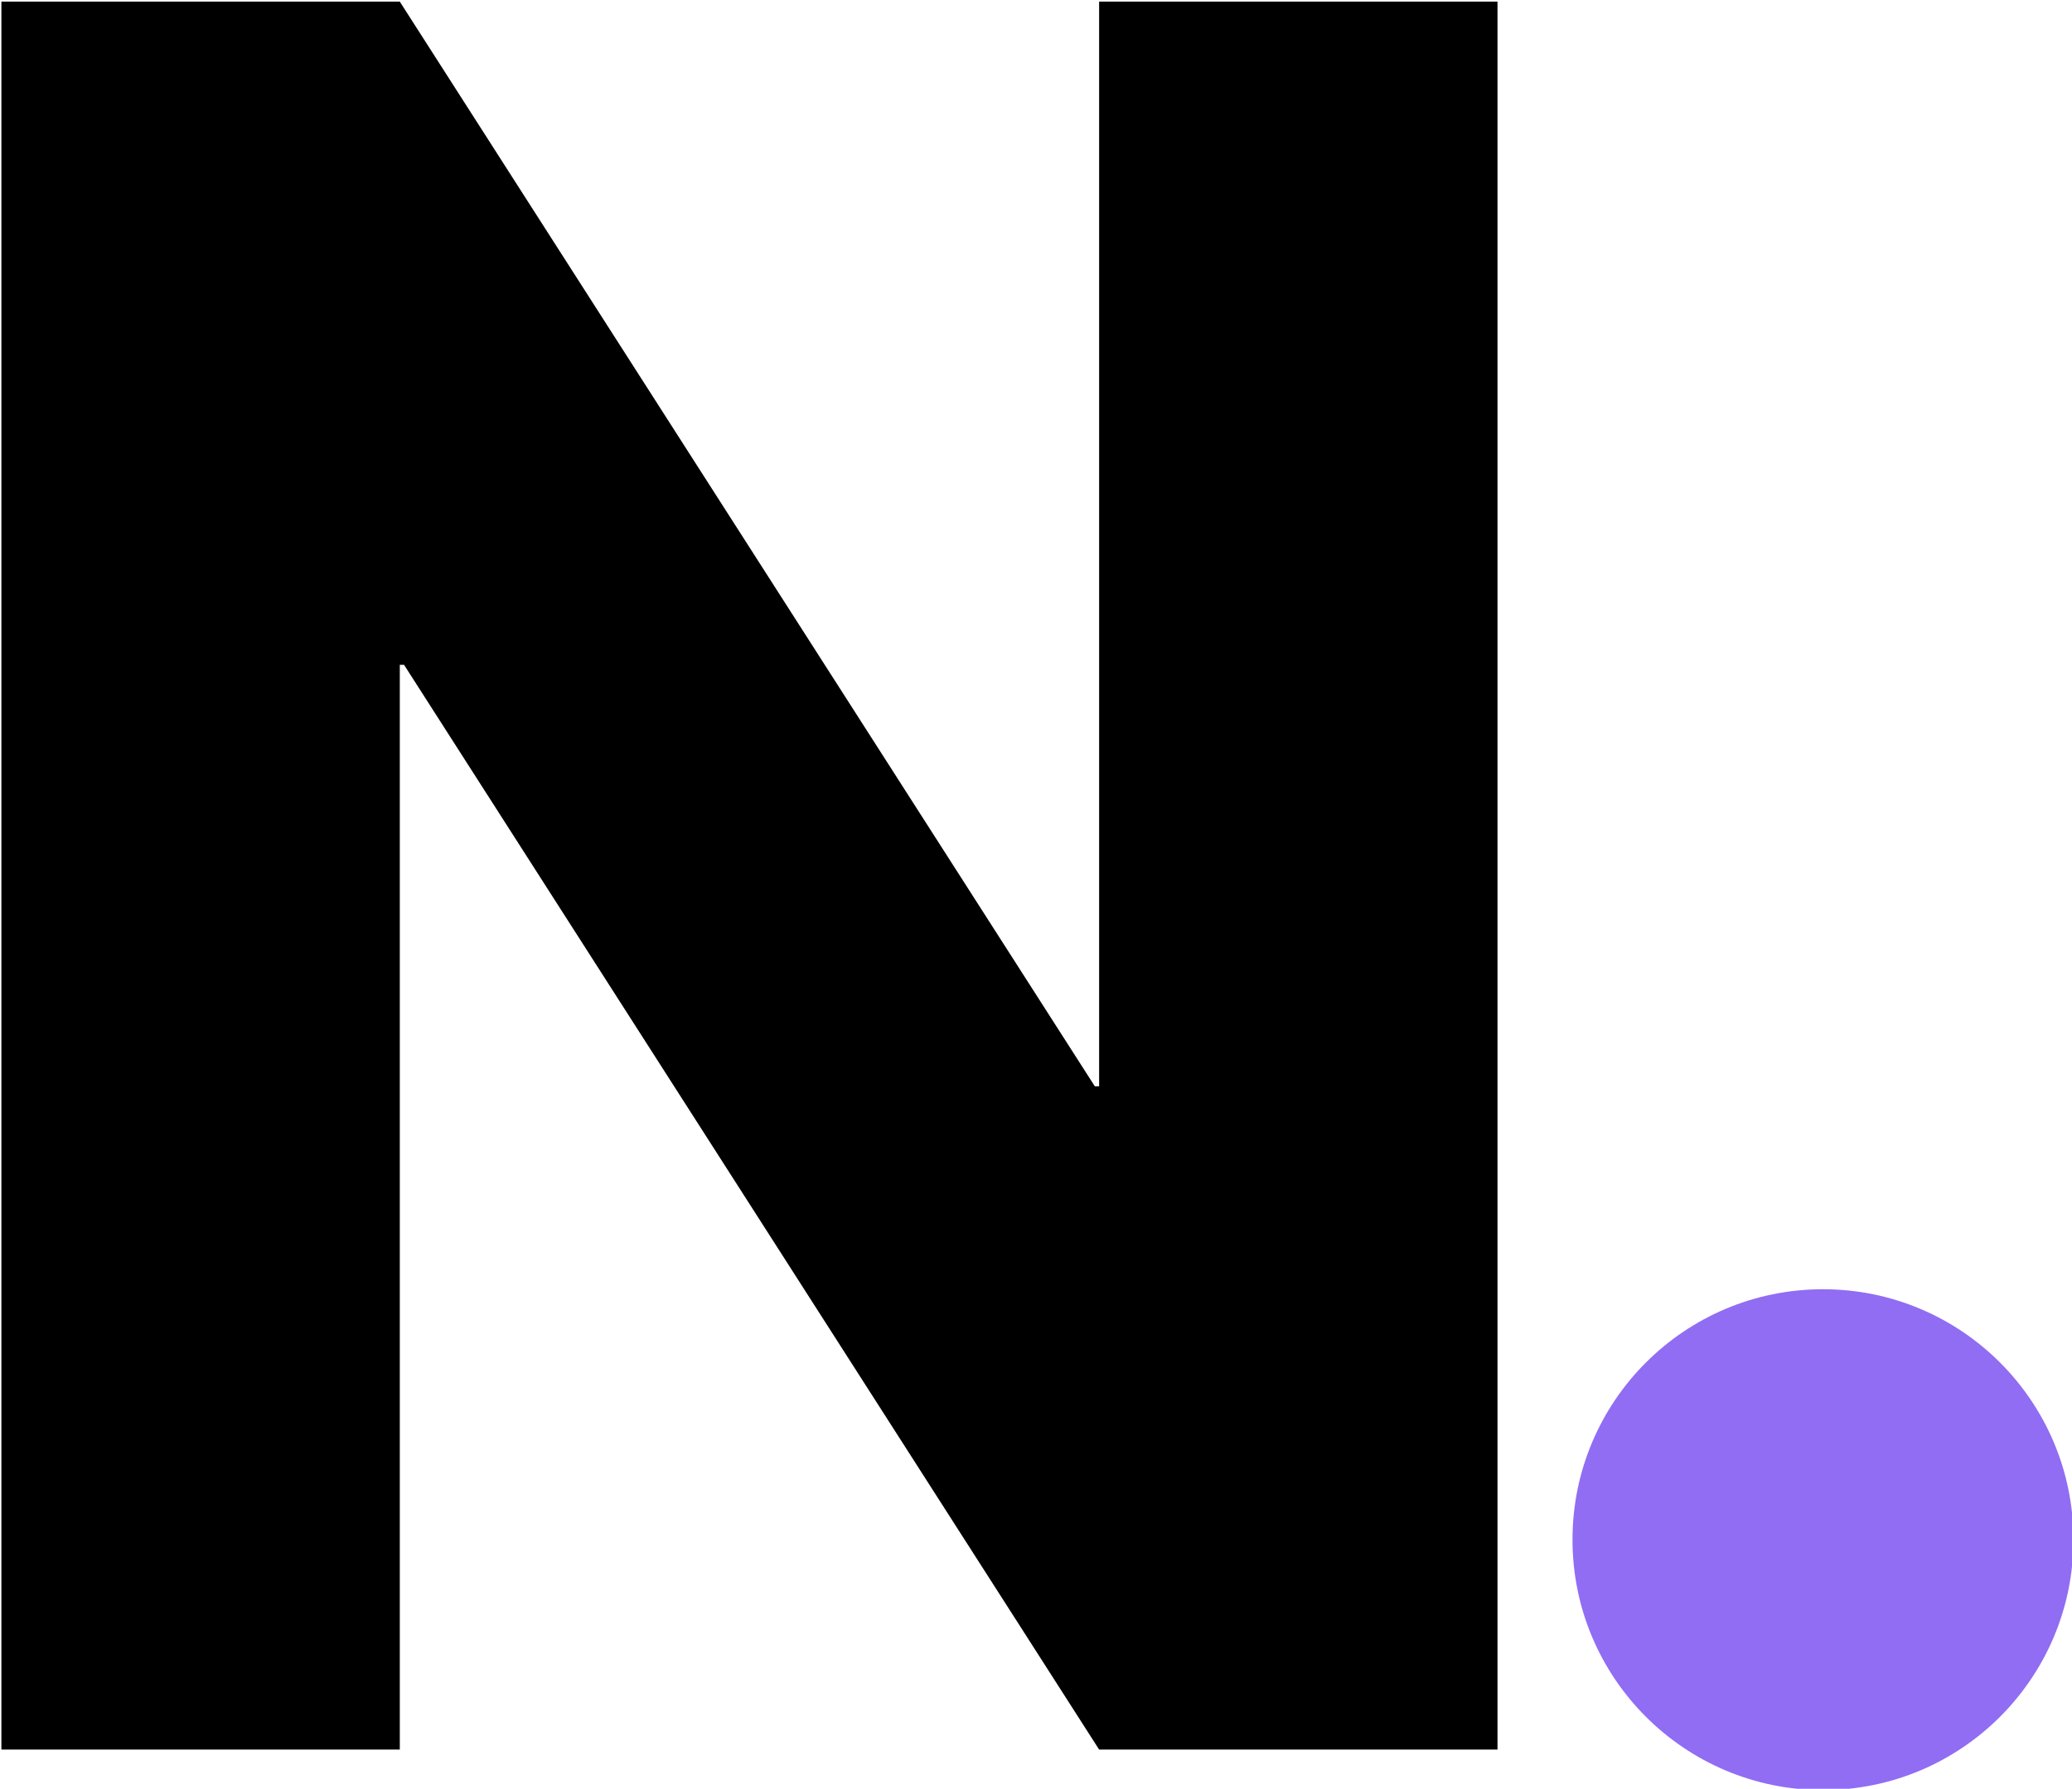
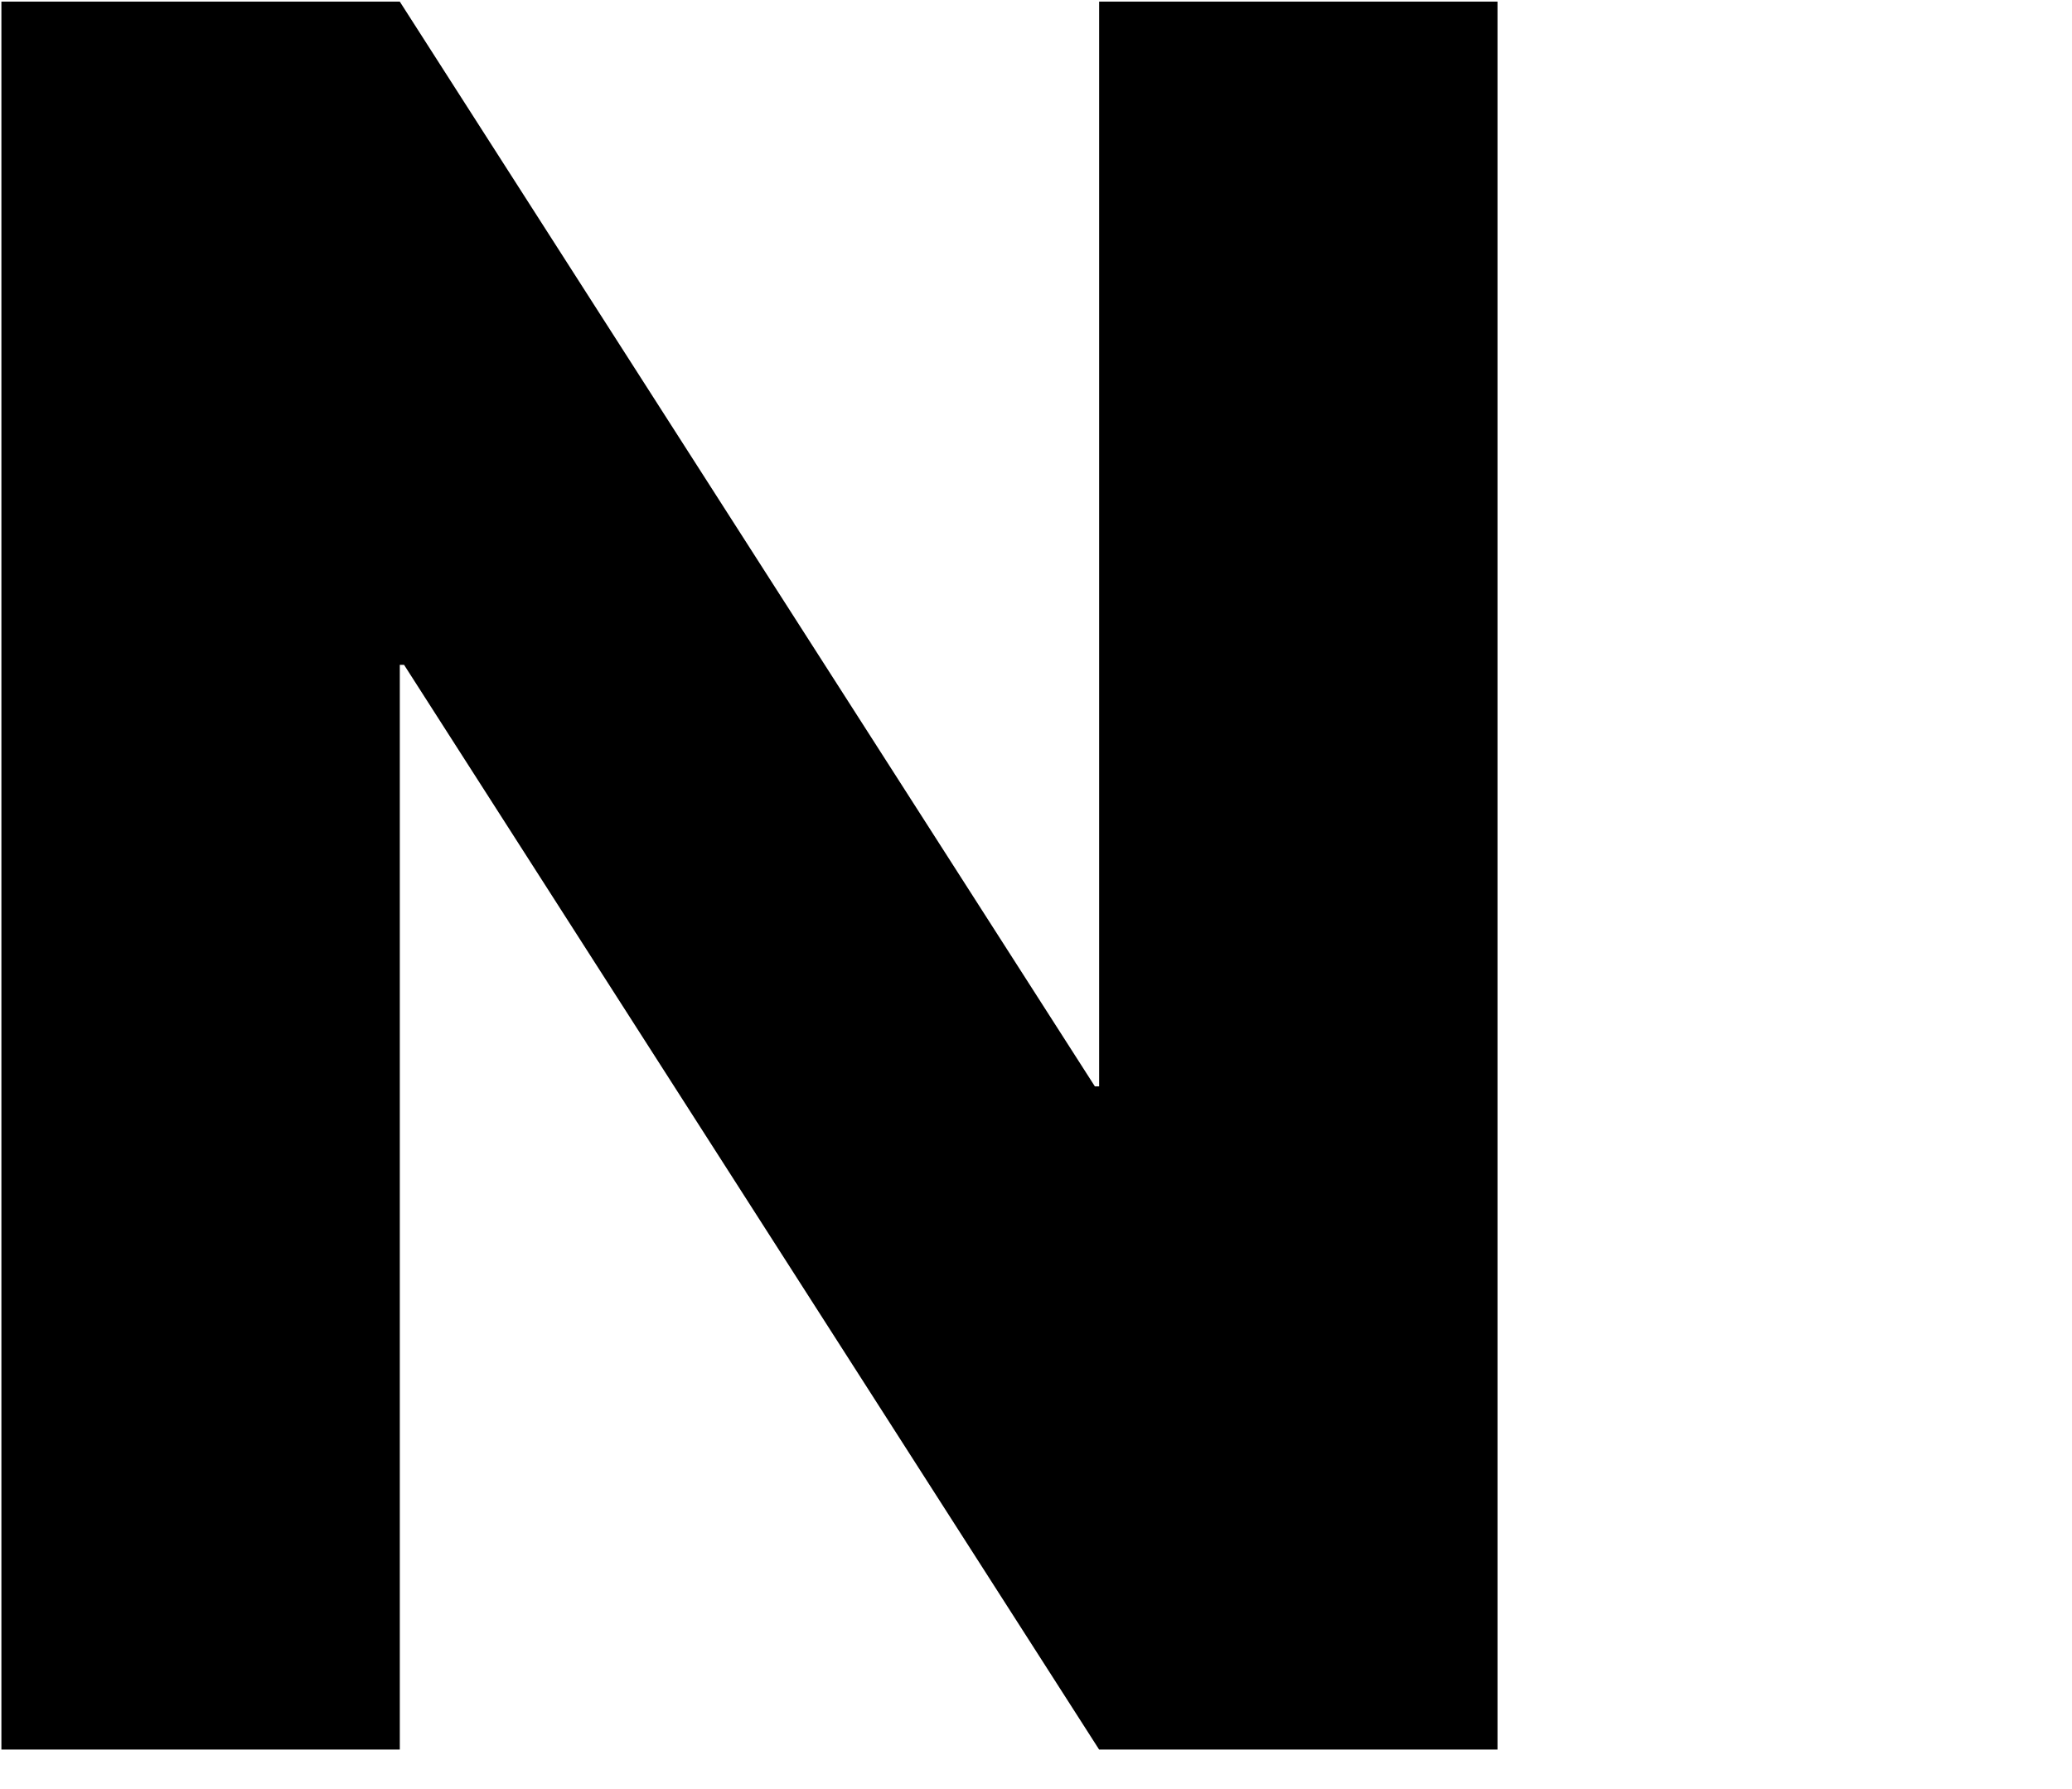
<svg xmlns="http://www.w3.org/2000/svg" width="100%" height="100%" viewBox="0 0 293 253" xml:space="preserve" style="fill-rule:evenodd;clip-rule:evenodd;stroke-linejoin:round;stroke-miterlimit:2;">
  <g transform="matrix(1,0,0,1,-2450.515,-2880.396)">
    <g transform="matrix(4.167,0,0,4.167,0,0)">
      <g transform="matrix(1,0,0,1,601.644,691.295)">
        <path d="M0,59.33L-13.52,59.33L-13.52,0L0,0L23.588,36.82L23.732,36.82L23.732,0L37.251,0L37.251,59.33L23.732,59.33L0.144,22.51L0,22.51L0,59.33Z" style="fill-rule:nonzero;" />
      </g>
    </g>
    <g transform="matrix(4.167,0,0,4.167,0,0)">
      <g transform="matrix(0,-1,-1,0,649.94,735)">
-         <path d="M-8.5,-8.5C-13.194,-8.5 -17,-4.694 -17,0C-17,4.694 -13.194,8.5 -8.5,8.5C-3.806,8.5 0,4.694 0,0C0,-4.694 -3.806,-8.5 -8.5,-8.5" style="fill:rgb(144,109,243);fill-rule:nonzero;" />
-       </g>
+         </g>
    </g>
  </g>
</svg>